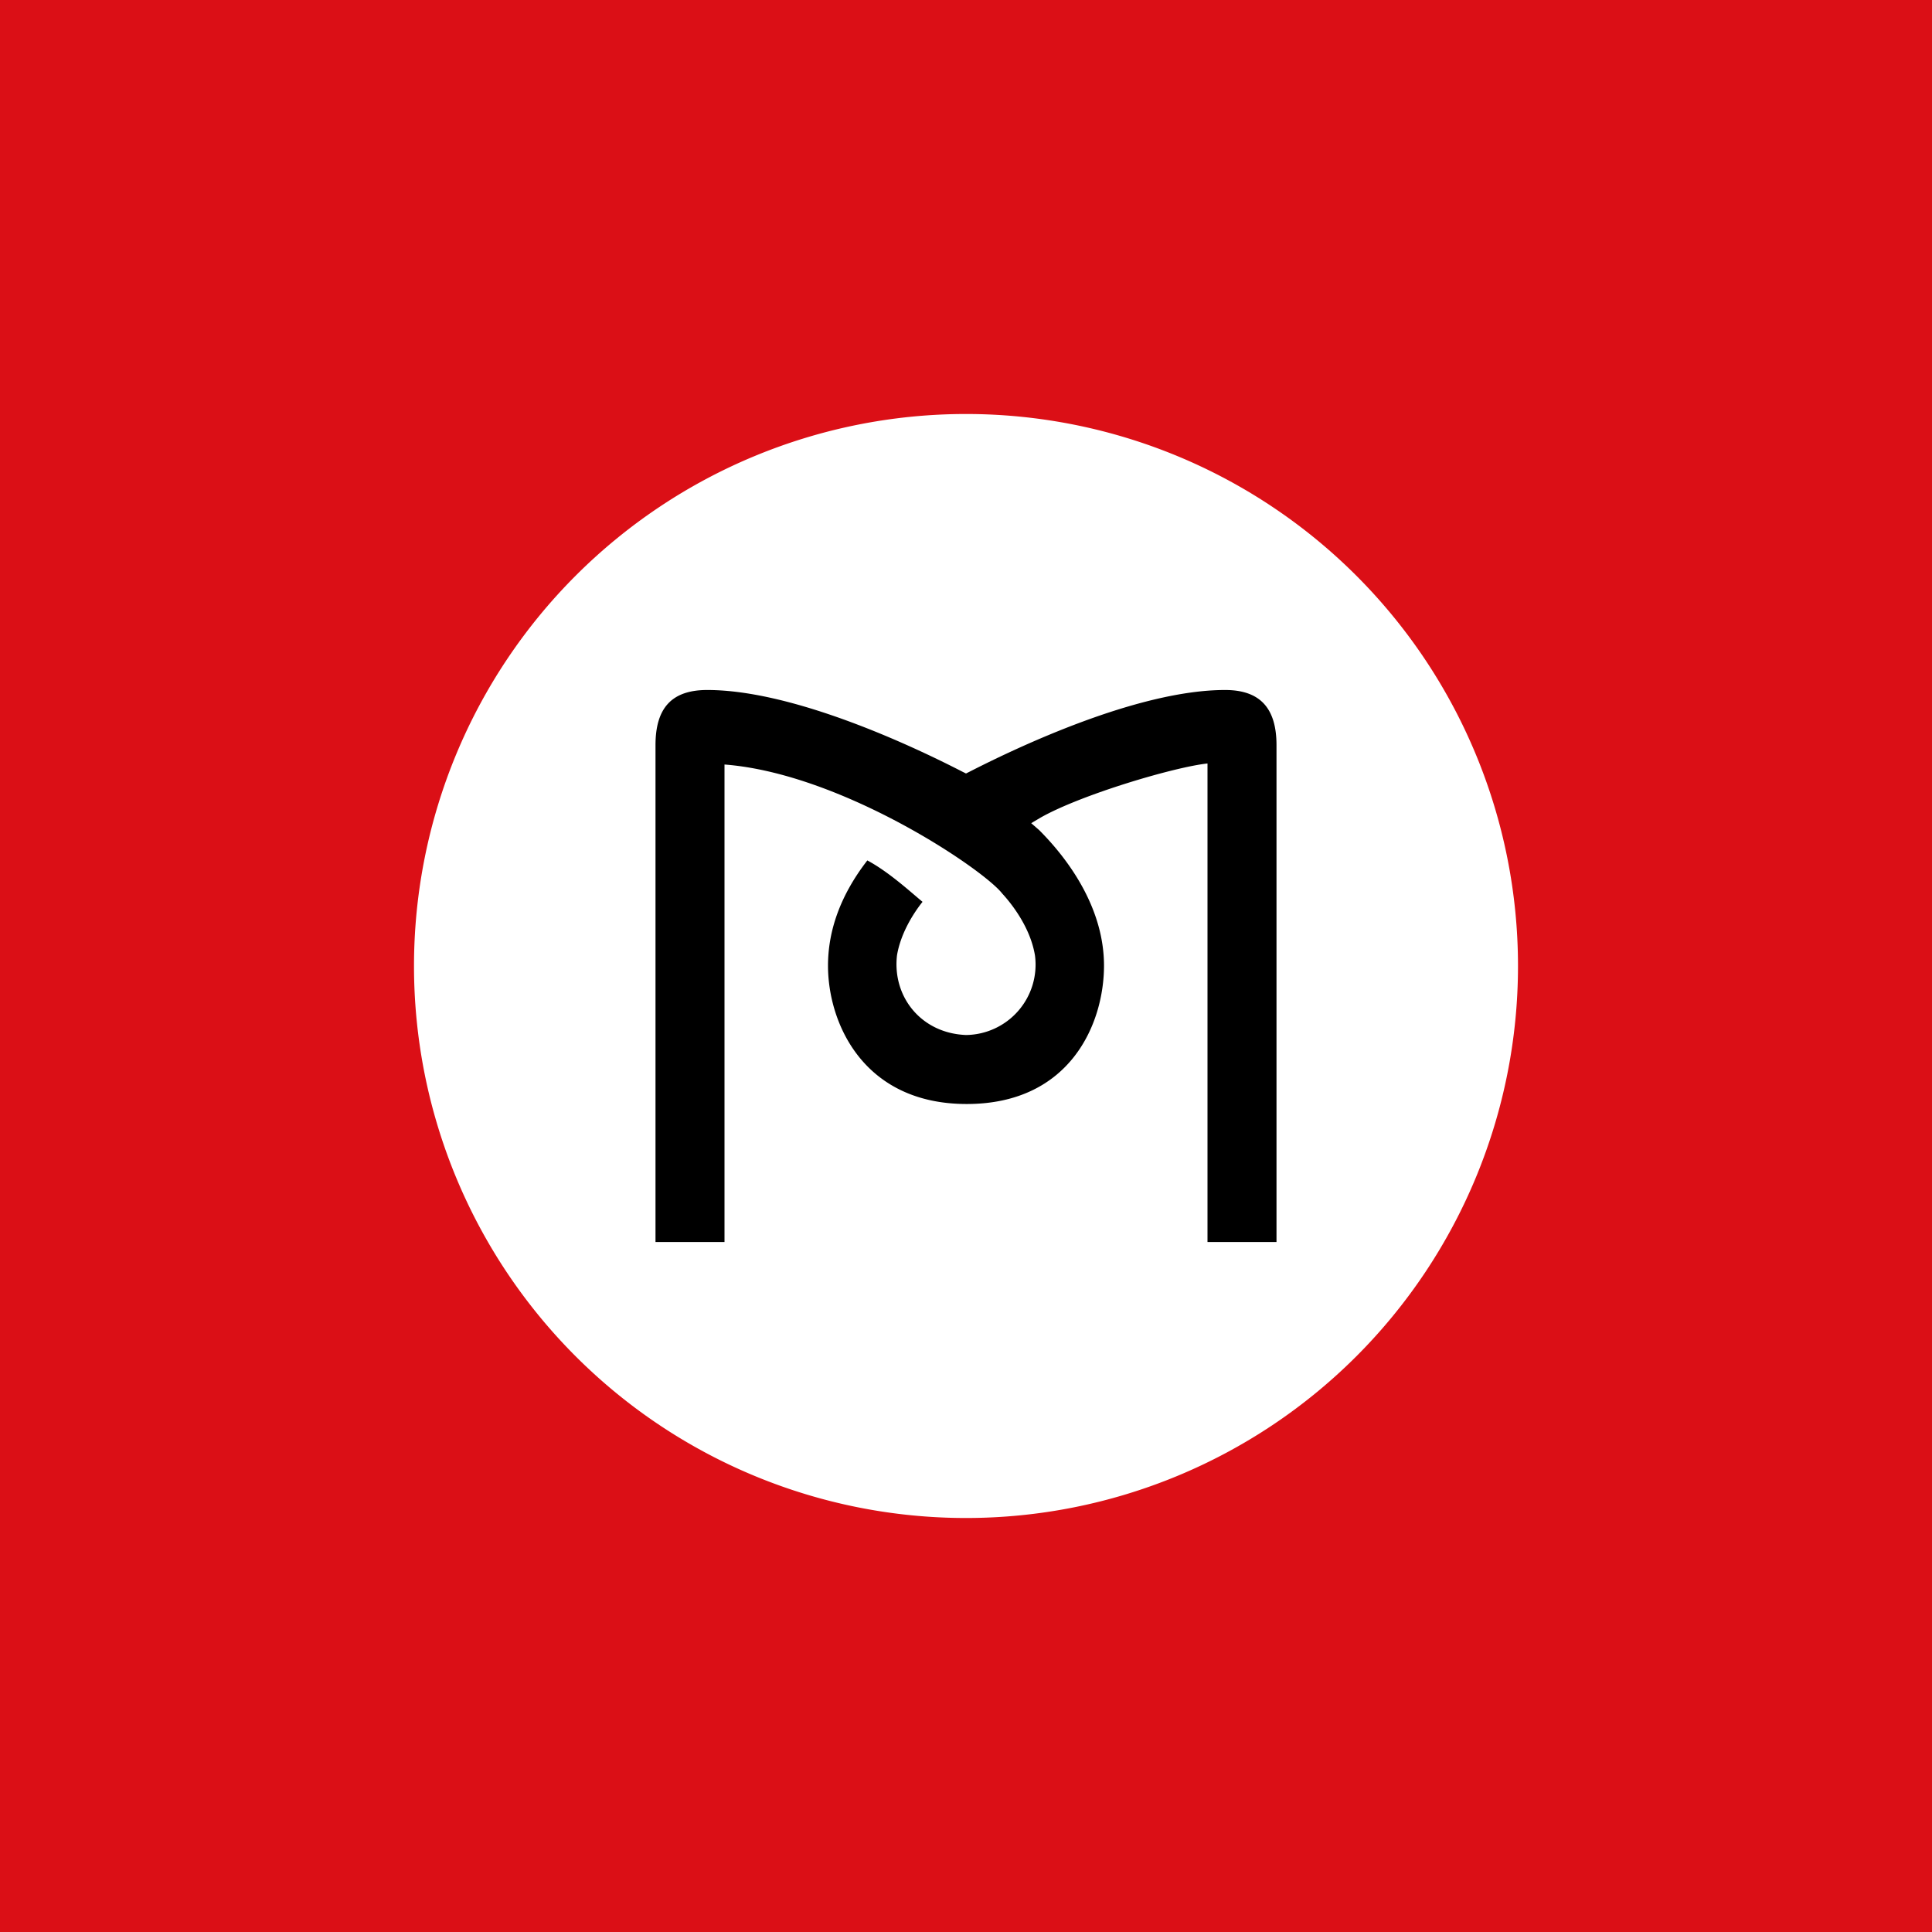
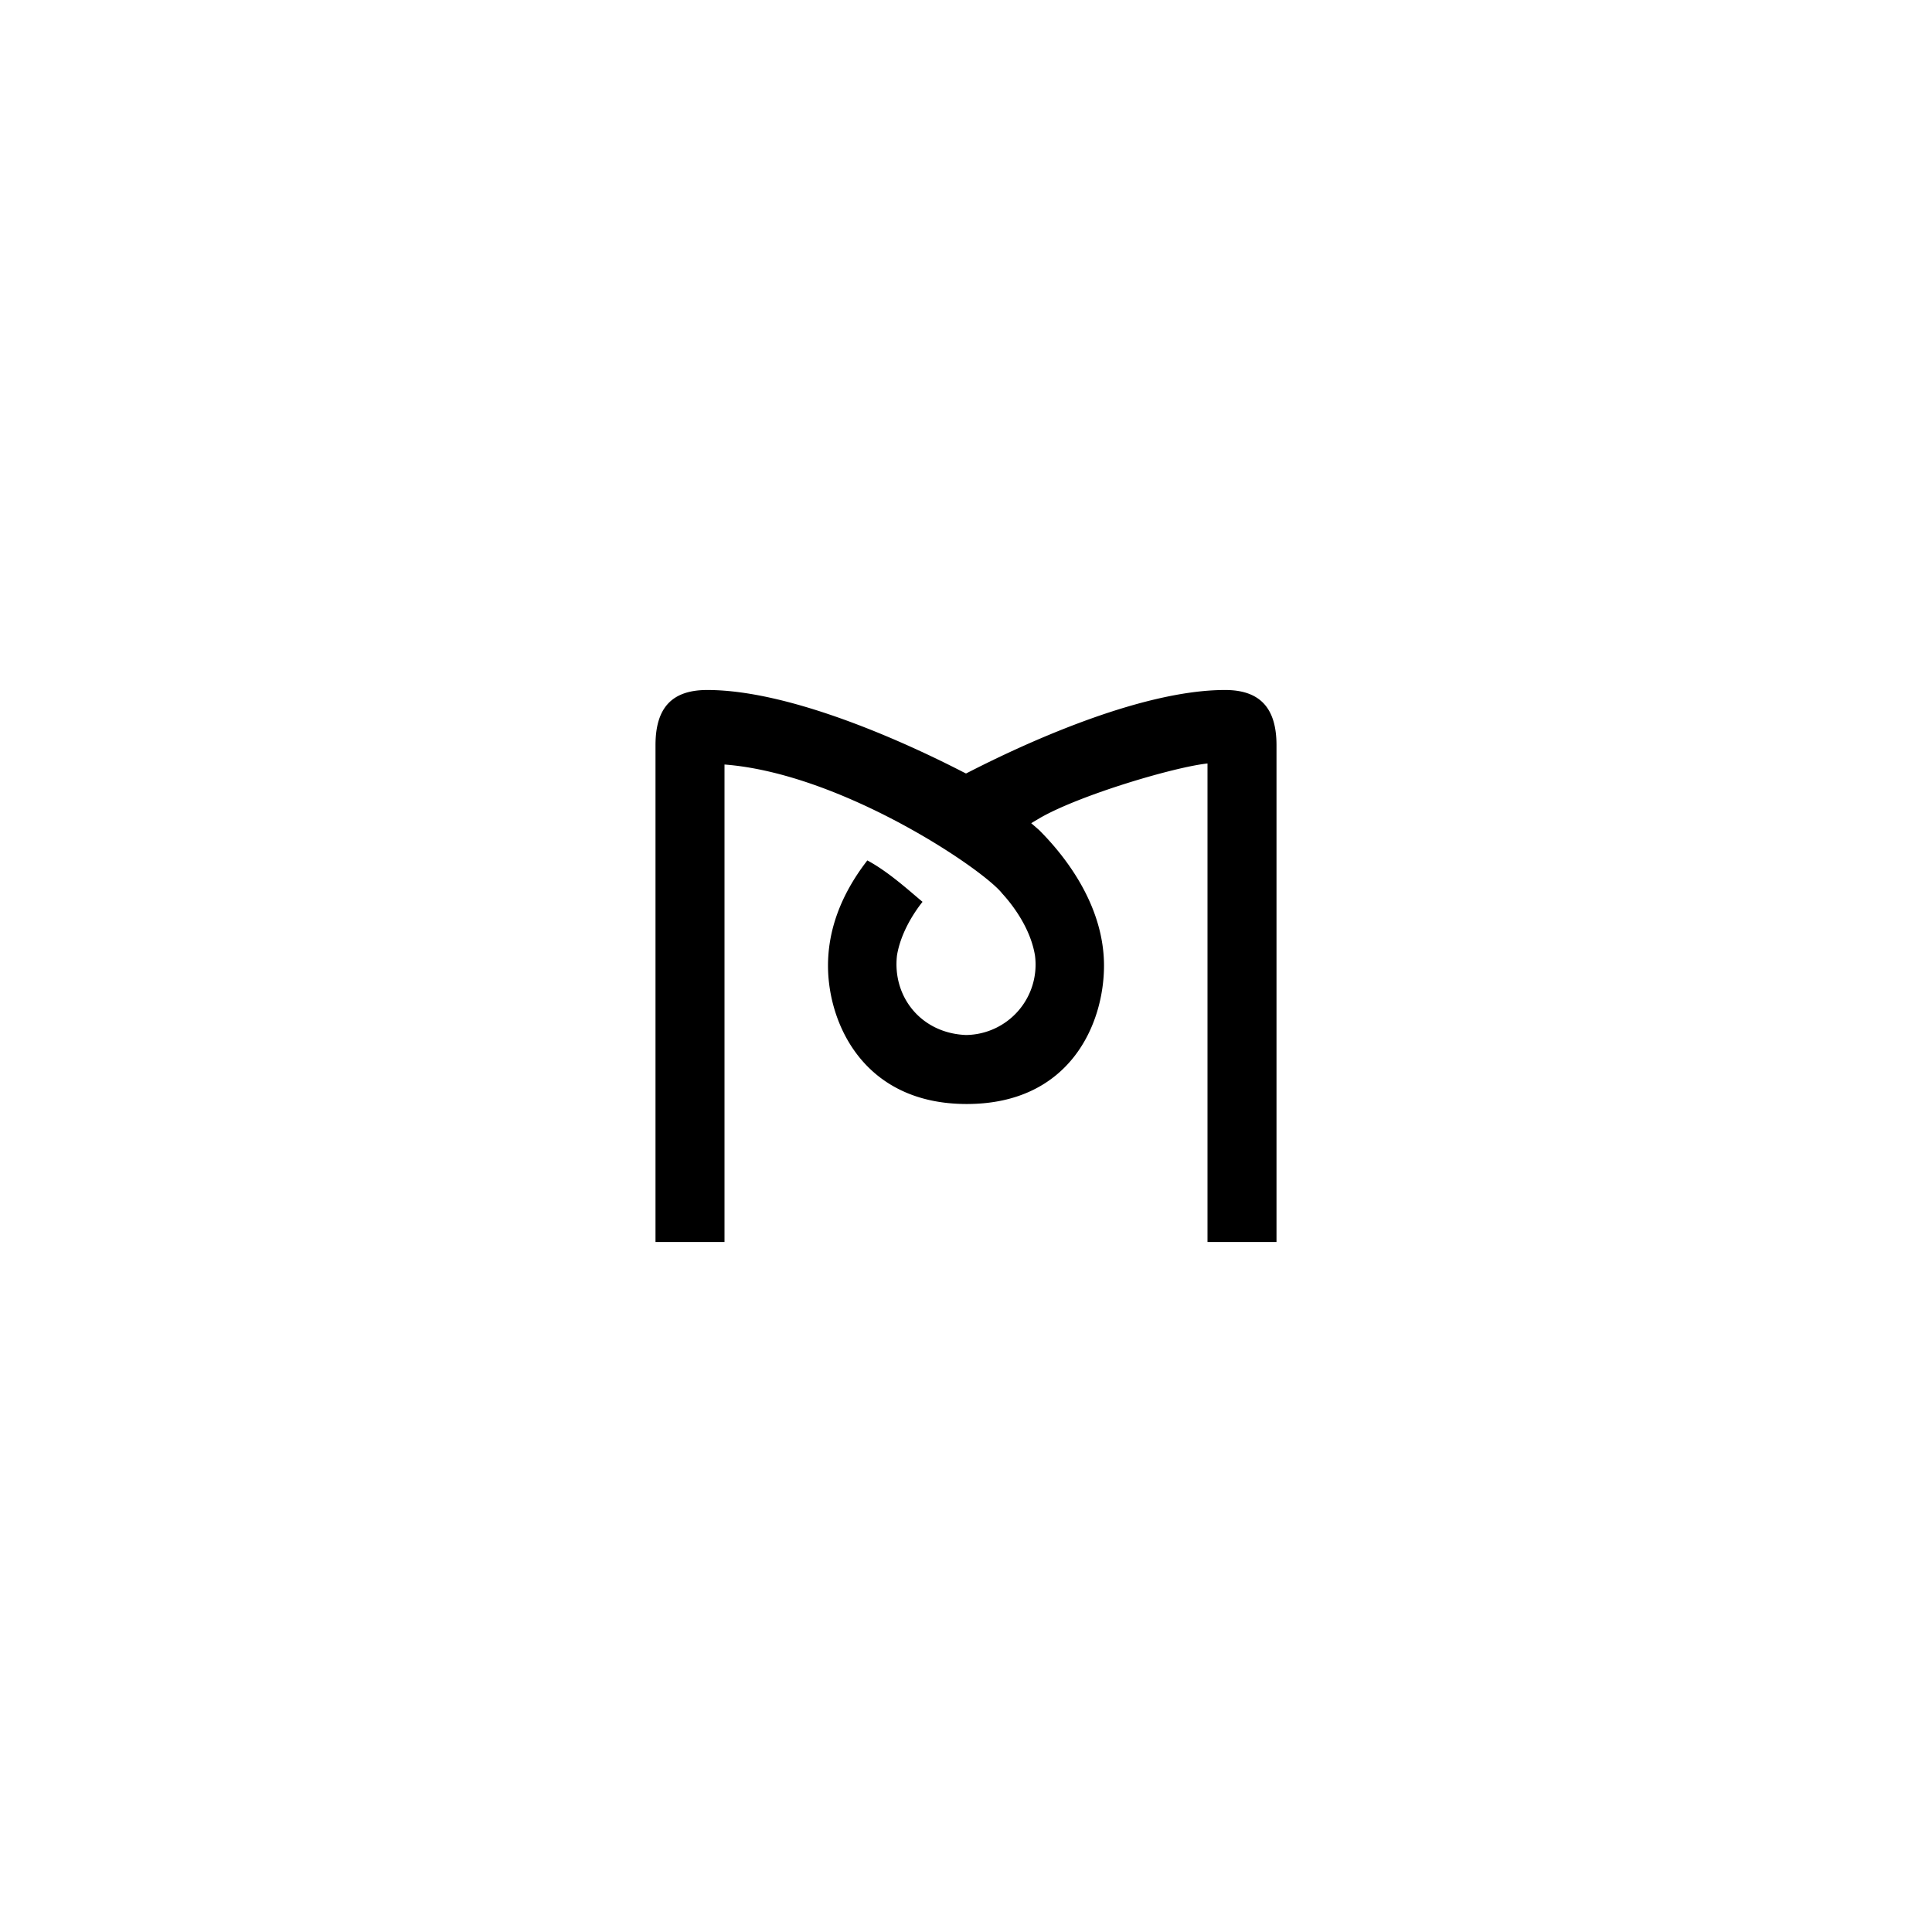
<svg xmlns="http://www.w3.org/2000/svg" width="56" height="56" viewBox="0 0 56 56">
-   <path fill="#DB0F16" d="M0 0h56v56H0z" />
-   <path d="M44 28a16 16 0 1 1-32 0 16 16 0 1 1 32 0Z" fill="#fff" />
+   <path d="M44 28Z" fill="#fff" />
  <path d="M37 36h-2V22.13c-.95.1-3.66.9-4.84 1.57l-.27.16.23.2c.9.9 1.88 2.3 1.88 3.93 0 1.67-.97 4.01-3.98 4.01-2.99 0-4.02-2.34-4.02-4.01 0-1 .35-2.03 1.14-3.05.62.33 1.26.92 1.6 1.2-.24.3-.63.89-.74 1.55-.14 1.2.7 2.26 2 2.31a2.04 2.04 0 0 0 2-2.3c-.15-.93-.84-1.68-.95-1.8-.54-.7-4.65-3.48-8.05-3.74V36h-2V21.6c0-1.09.48-1.6 1.5-1.6 2.52 0 6 1.65 7.38 2.36l.12.06.12-.06c1.37-.7 4.86-2.36 7.39-2.36 1 0 1.49.51 1.49 1.6V36Z" />
</svg>